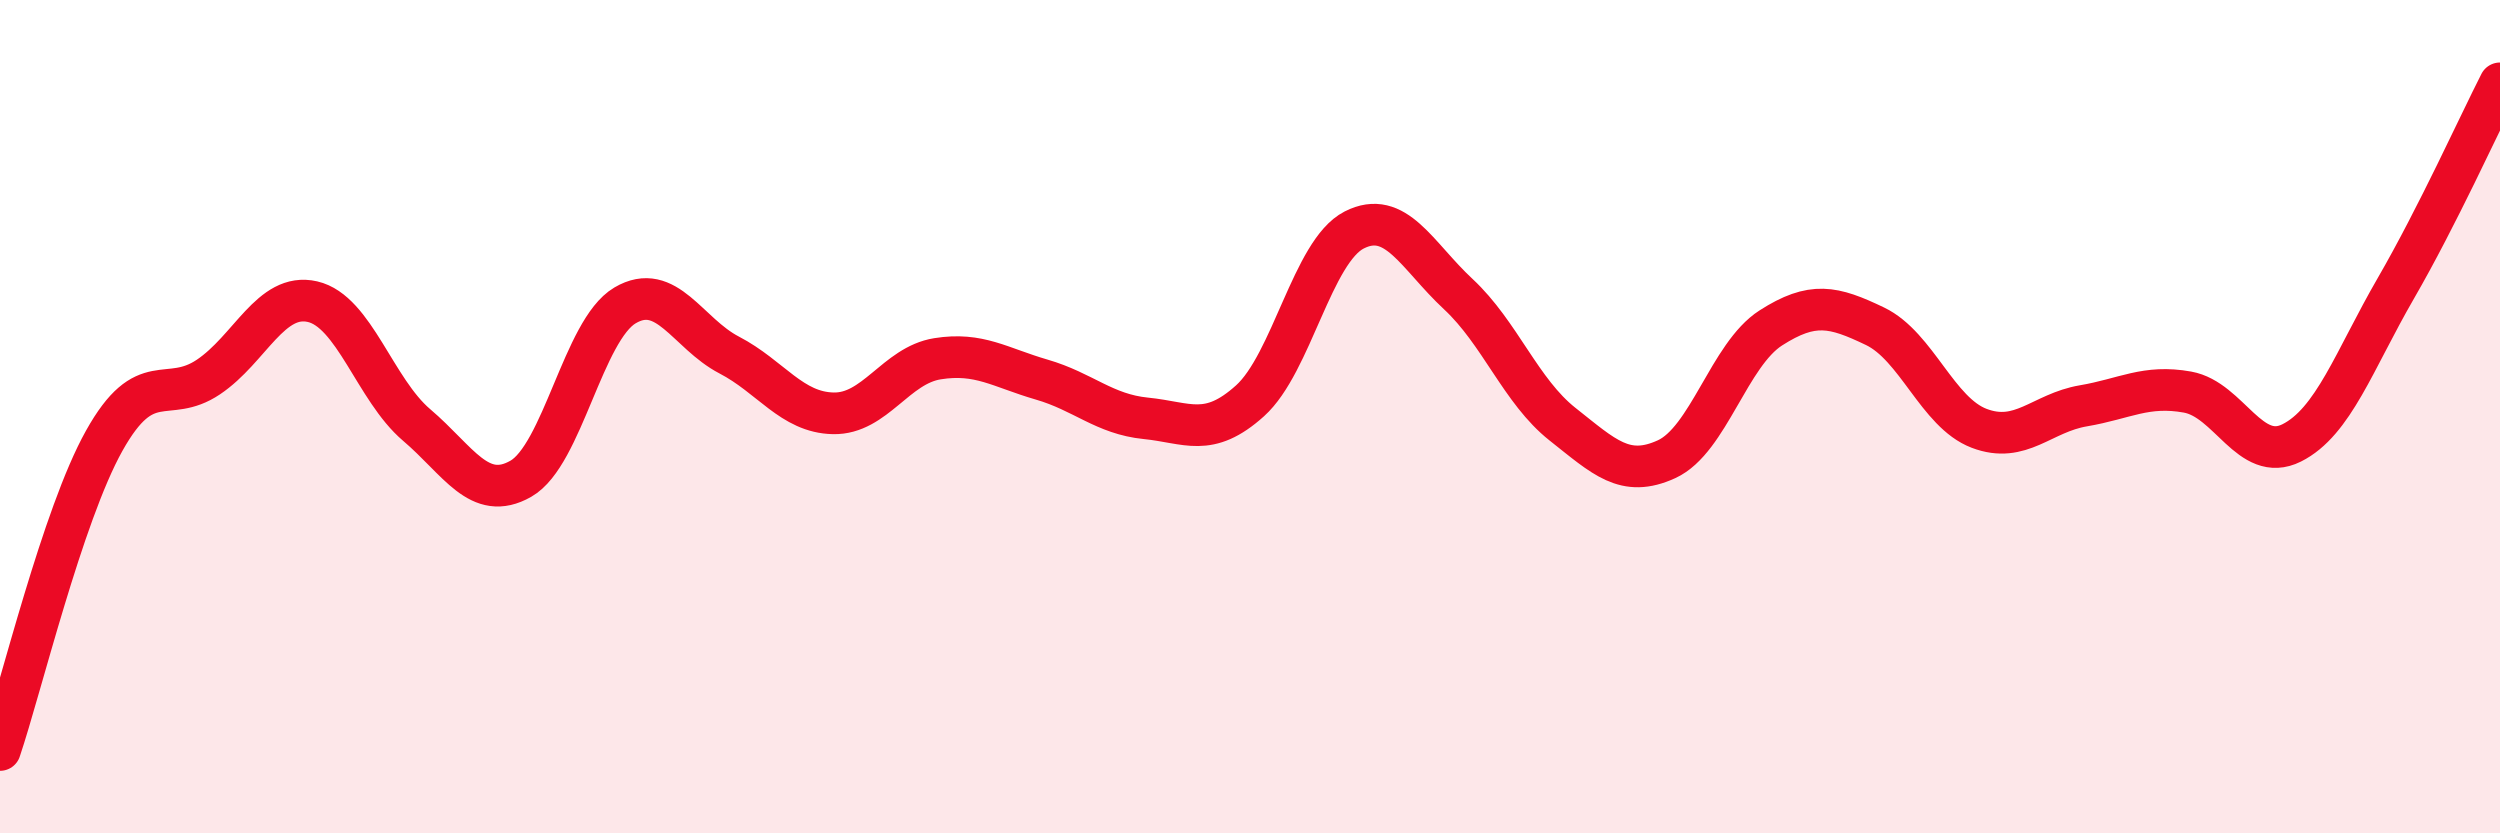
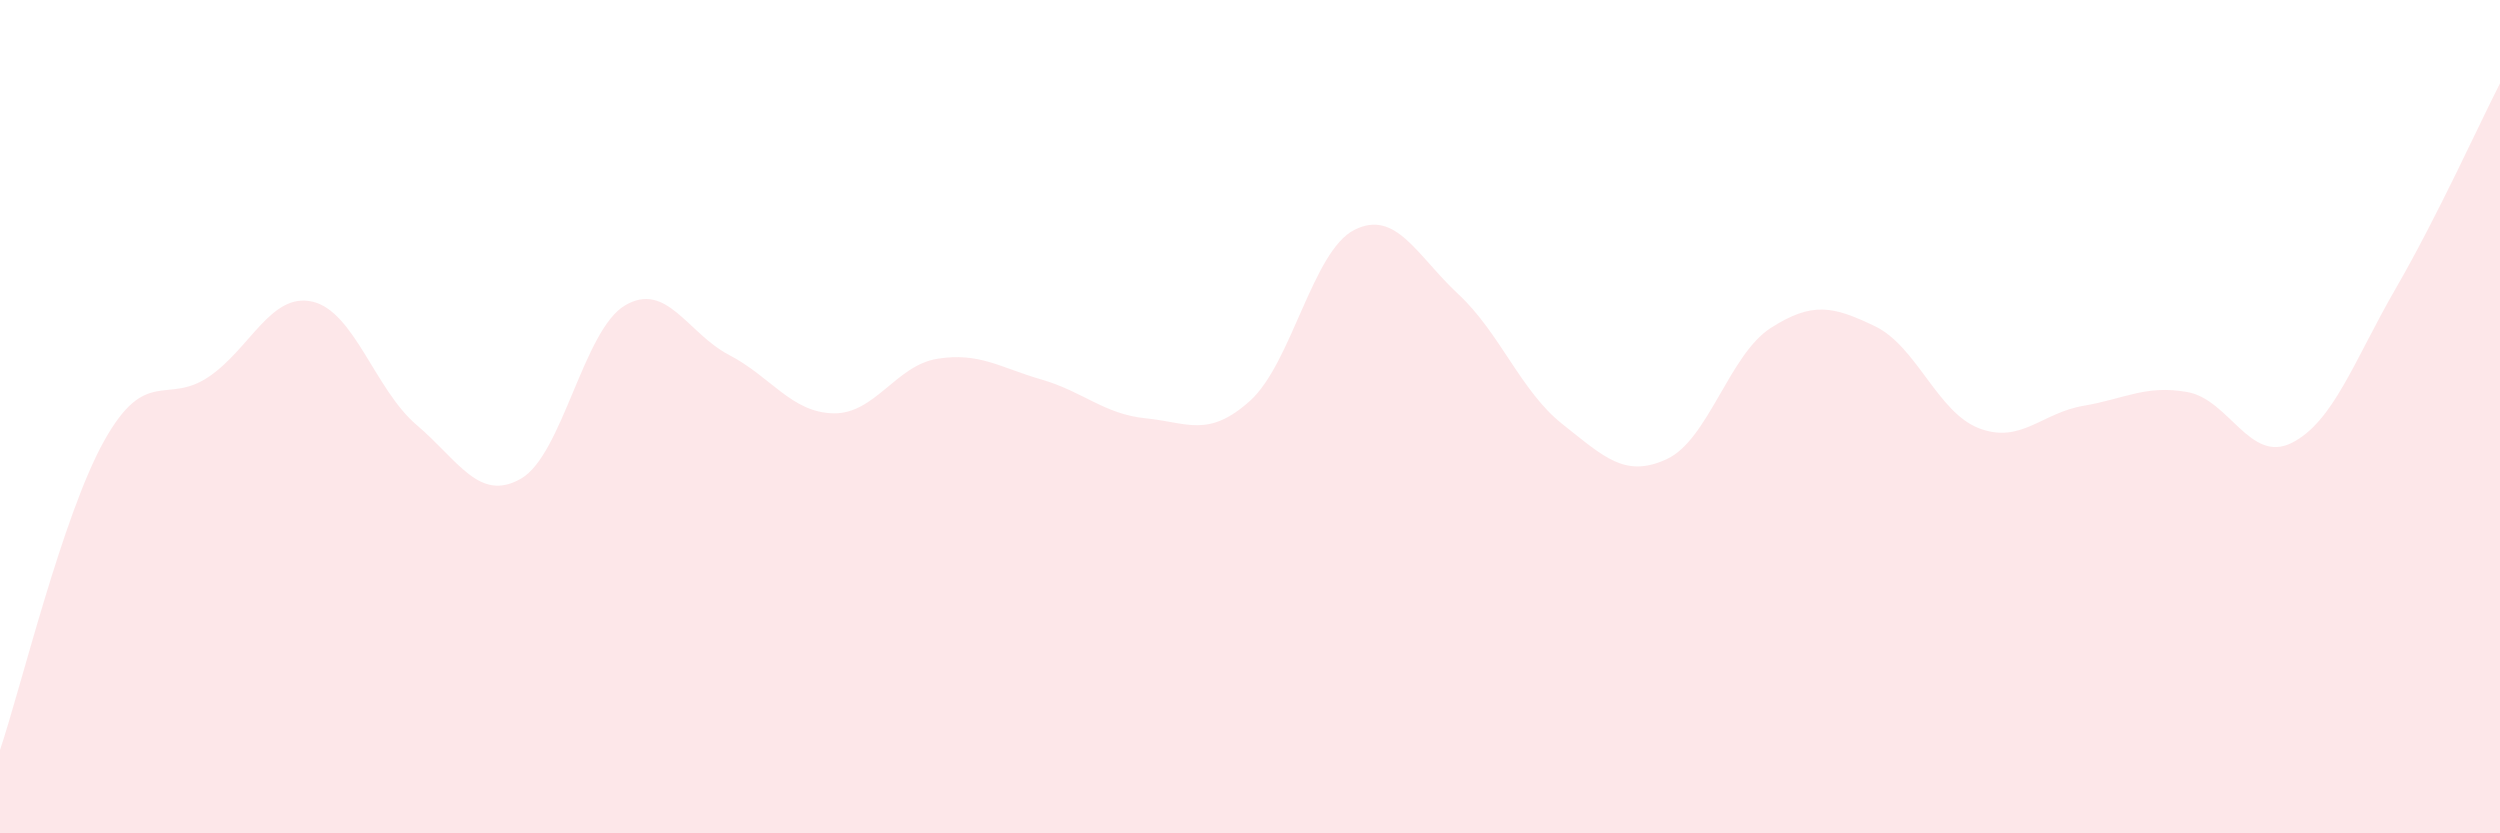
<svg xmlns="http://www.w3.org/2000/svg" width="60" height="20" viewBox="0 0 60 20">
  <path d="M 0,18 C 0.5,16.52 1.5,12.37 2.5,10.58 C 3.5,8.79 4,9.72 5,9.05 C 6,8.38 6.5,7.01 7.5,7.24 C 8.5,7.47 9,9.35 10,10.2 C 11,11.05 11.5,12.06 12.5,11.49 C 13.5,10.92 14,7.92 15,7.33 C 16,6.74 16.5,8 17.5,8.52 C 18.5,9.04 19,9.9 20,9.92 C 21,9.94 21.5,8.77 22.5,8.61 C 23.5,8.45 24,8.82 25,9.11 C 26,9.4 26.5,9.94 27.5,10.04 C 28.5,10.14 29,10.52 30,9.62 C 31,8.72 31.5,6.03 32.5,5.52 C 33.5,5.01 34,6.13 35,7.06 C 36,7.99 36.5,9.39 37.5,10.18 C 38.5,10.97 39,11.48 40,11.02 C 41,10.56 41.5,8.51 42.5,7.87 C 43.5,7.23 44,7.35 45,7.83 C 46,8.31 46.5,9.9 47.5,10.28 C 48.5,10.66 49,9.91 50,9.74 C 51,9.57 51.5,9.23 52.5,9.41 C 53.5,9.59 54,11.13 55,10.63 C 56,10.13 56.5,8.65 57.5,6.92 C 58.5,5.19 59.5,2.98 60,2L60 20L0 20Z" fill="#EB0A25" opacity="0.1" stroke-linecap="round" stroke-linejoin="round" />
-   <path d="M 0,18 C 0.5,16.52 1.5,12.37 2.5,10.58 C 3.5,8.79 4,9.72 5,9.05 C 6,8.38 6.5,7.01 7.5,7.24 C 8.5,7.47 9,9.35 10,10.2 C 11,11.05 11.5,12.06 12.5,11.49 C 13.5,10.92 14,7.92 15,7.33 C 16,6.74 16.5,8 17.5,8.52 C 18.5,9.04 19,9.9 20,9.92 C 21,9.94 21.5,8.77 22.5,8.61 C 23.5,8.45 24,8.82 25,9.11 C 26,9.4 26.5,9.94 27.5,10.04 C 28.5,10.14 29,10.52 30,9.62 C 31,8.72 31.5,6.03 32.5,5.52 C 33.5,5.01 34,6.13 35,7.06 C 36,7.99 36.5,9.39 37.5,10.18 C 38.5,10.97 39,11.48 40,11.02 C 41,10.56 41.5,8.51 42.5,7.87 C 43.5,7.23 44,7.35 45,7.83 C 46,8.31 46.5,9.9 47.5,10.28 C 48.5,10.66 49,9.91 50,9.74 C 51,9.57 51.5,9.23 52.5,9.41 C 53.5,9.59 54,11.13 55,10.63 C 56,10.13 56.5,8.65 57.5,6.92 C 58.5,5.19 59.5,2.98 60,2" stroke="#EB0A25" stroke-width="1" fill="none" stroke-linecap="round" stroke-linejoin="round" />
</svg>